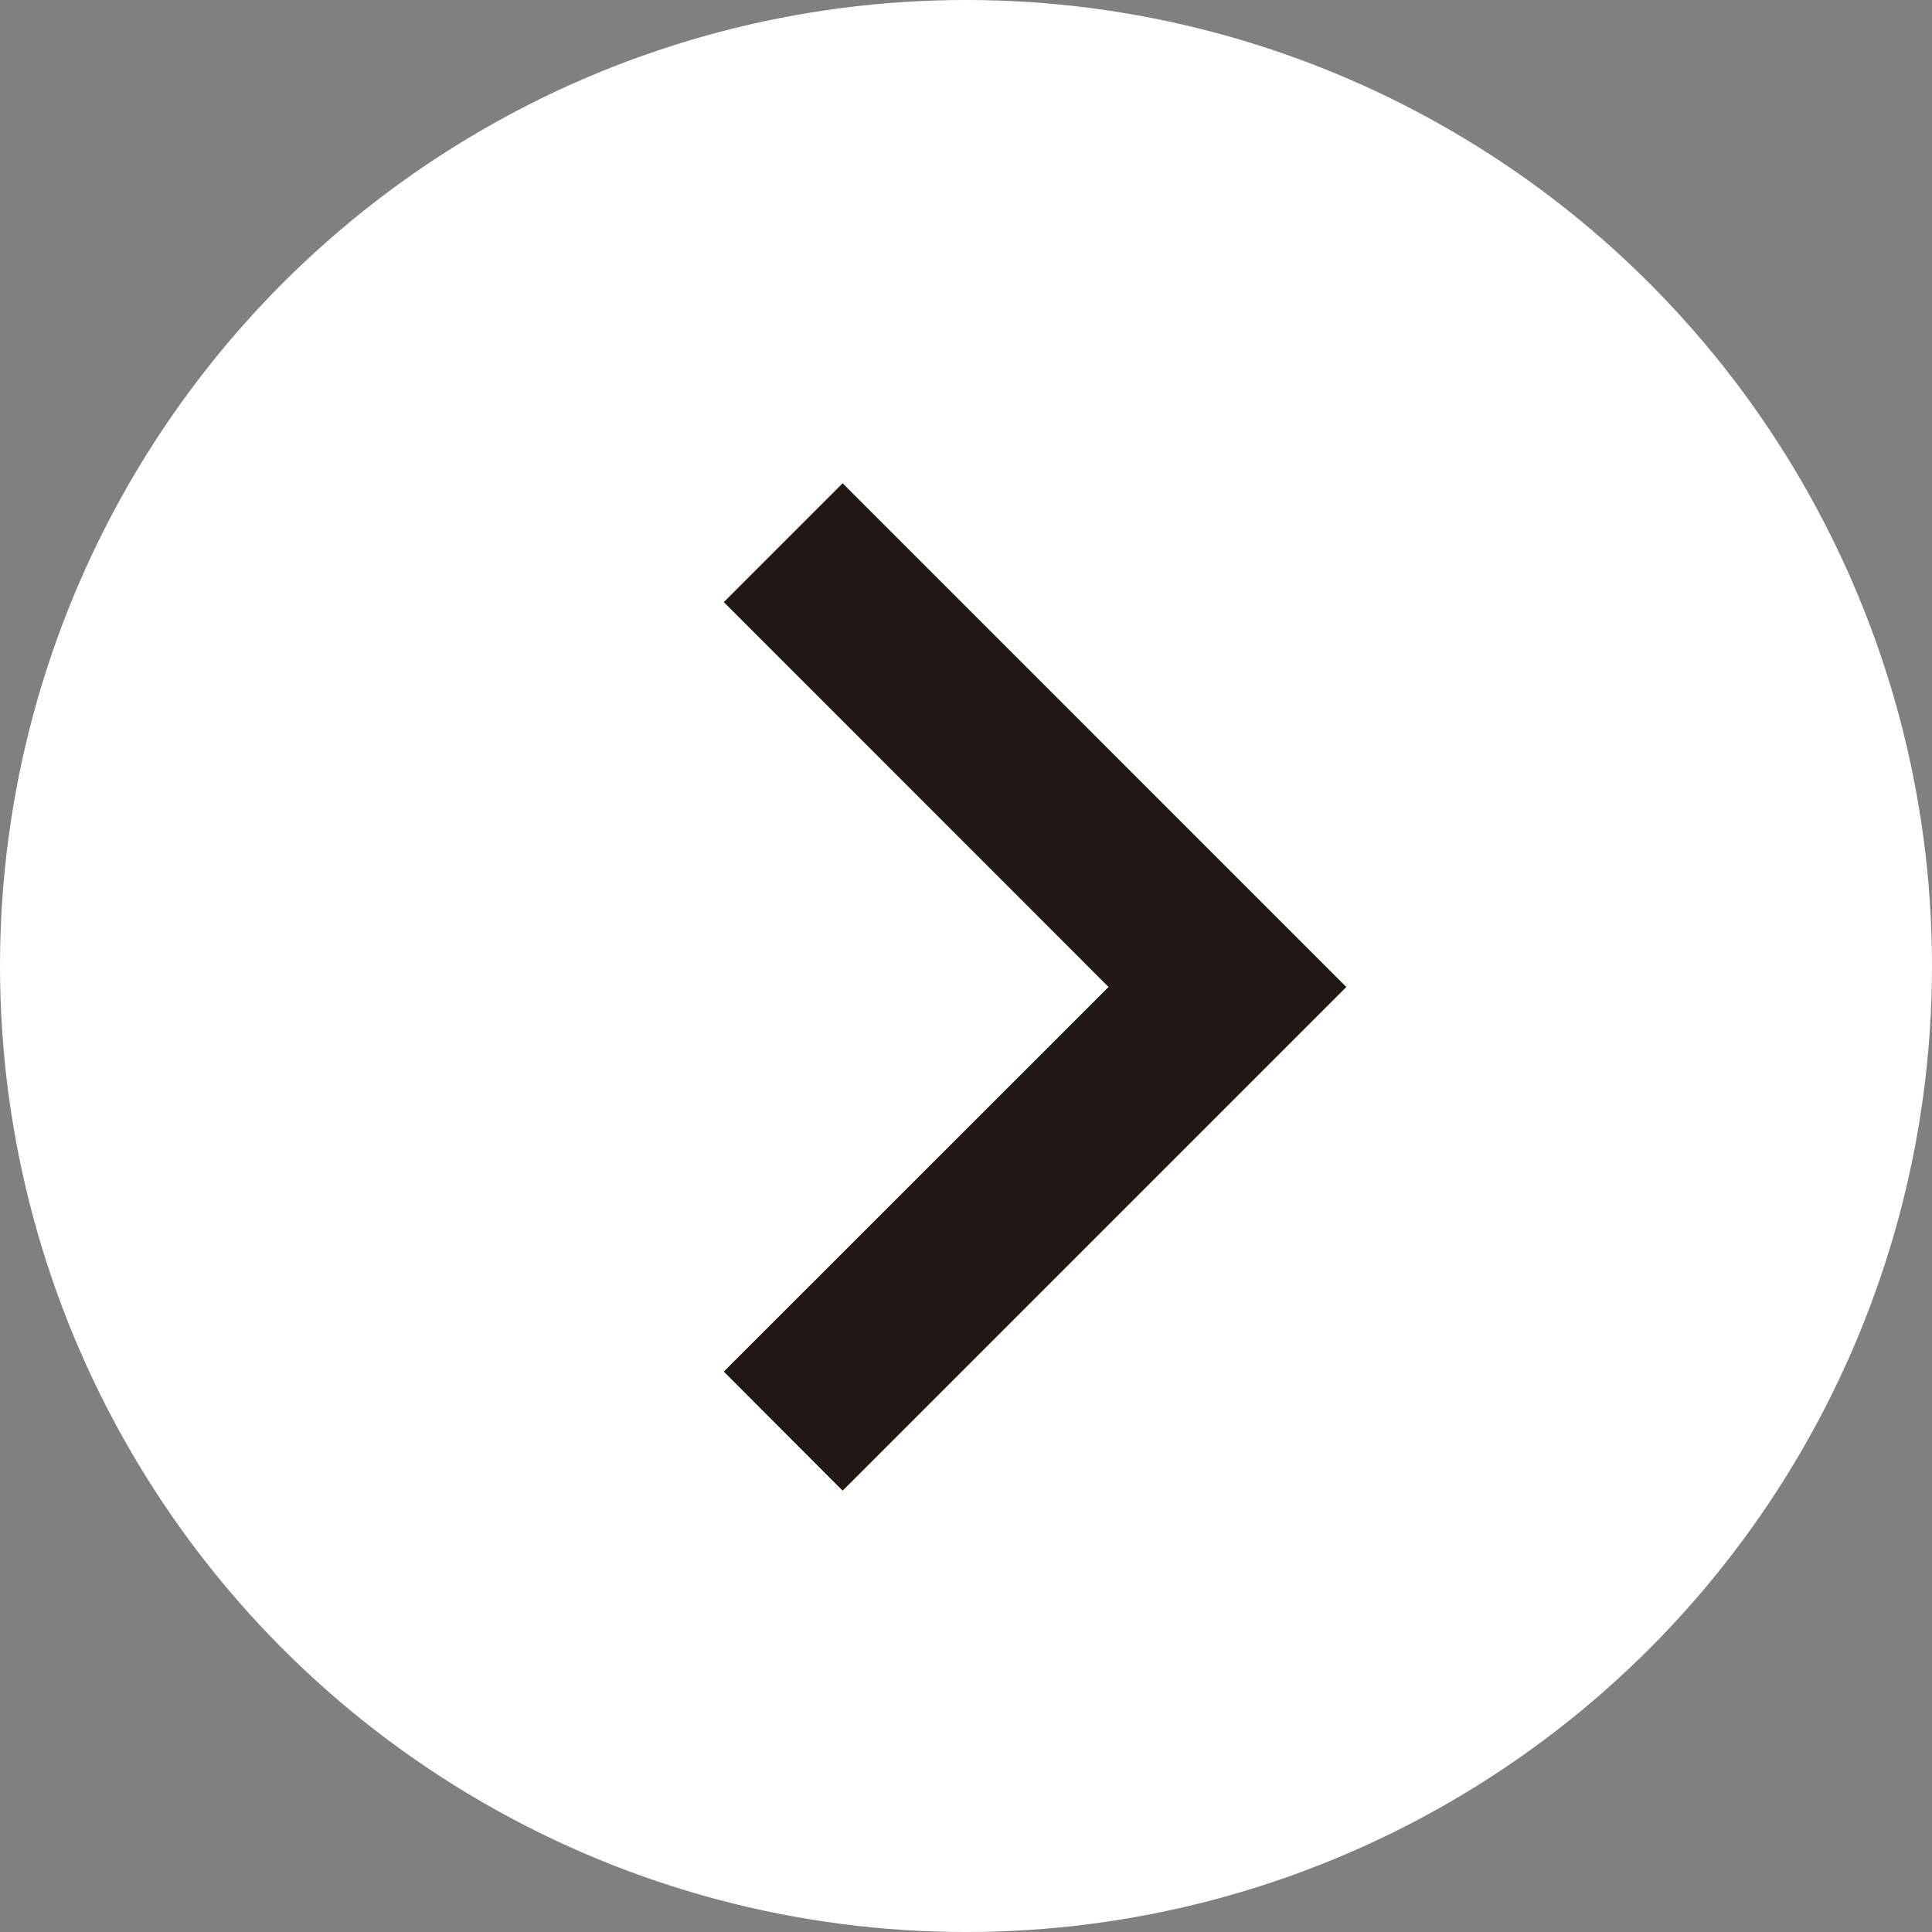
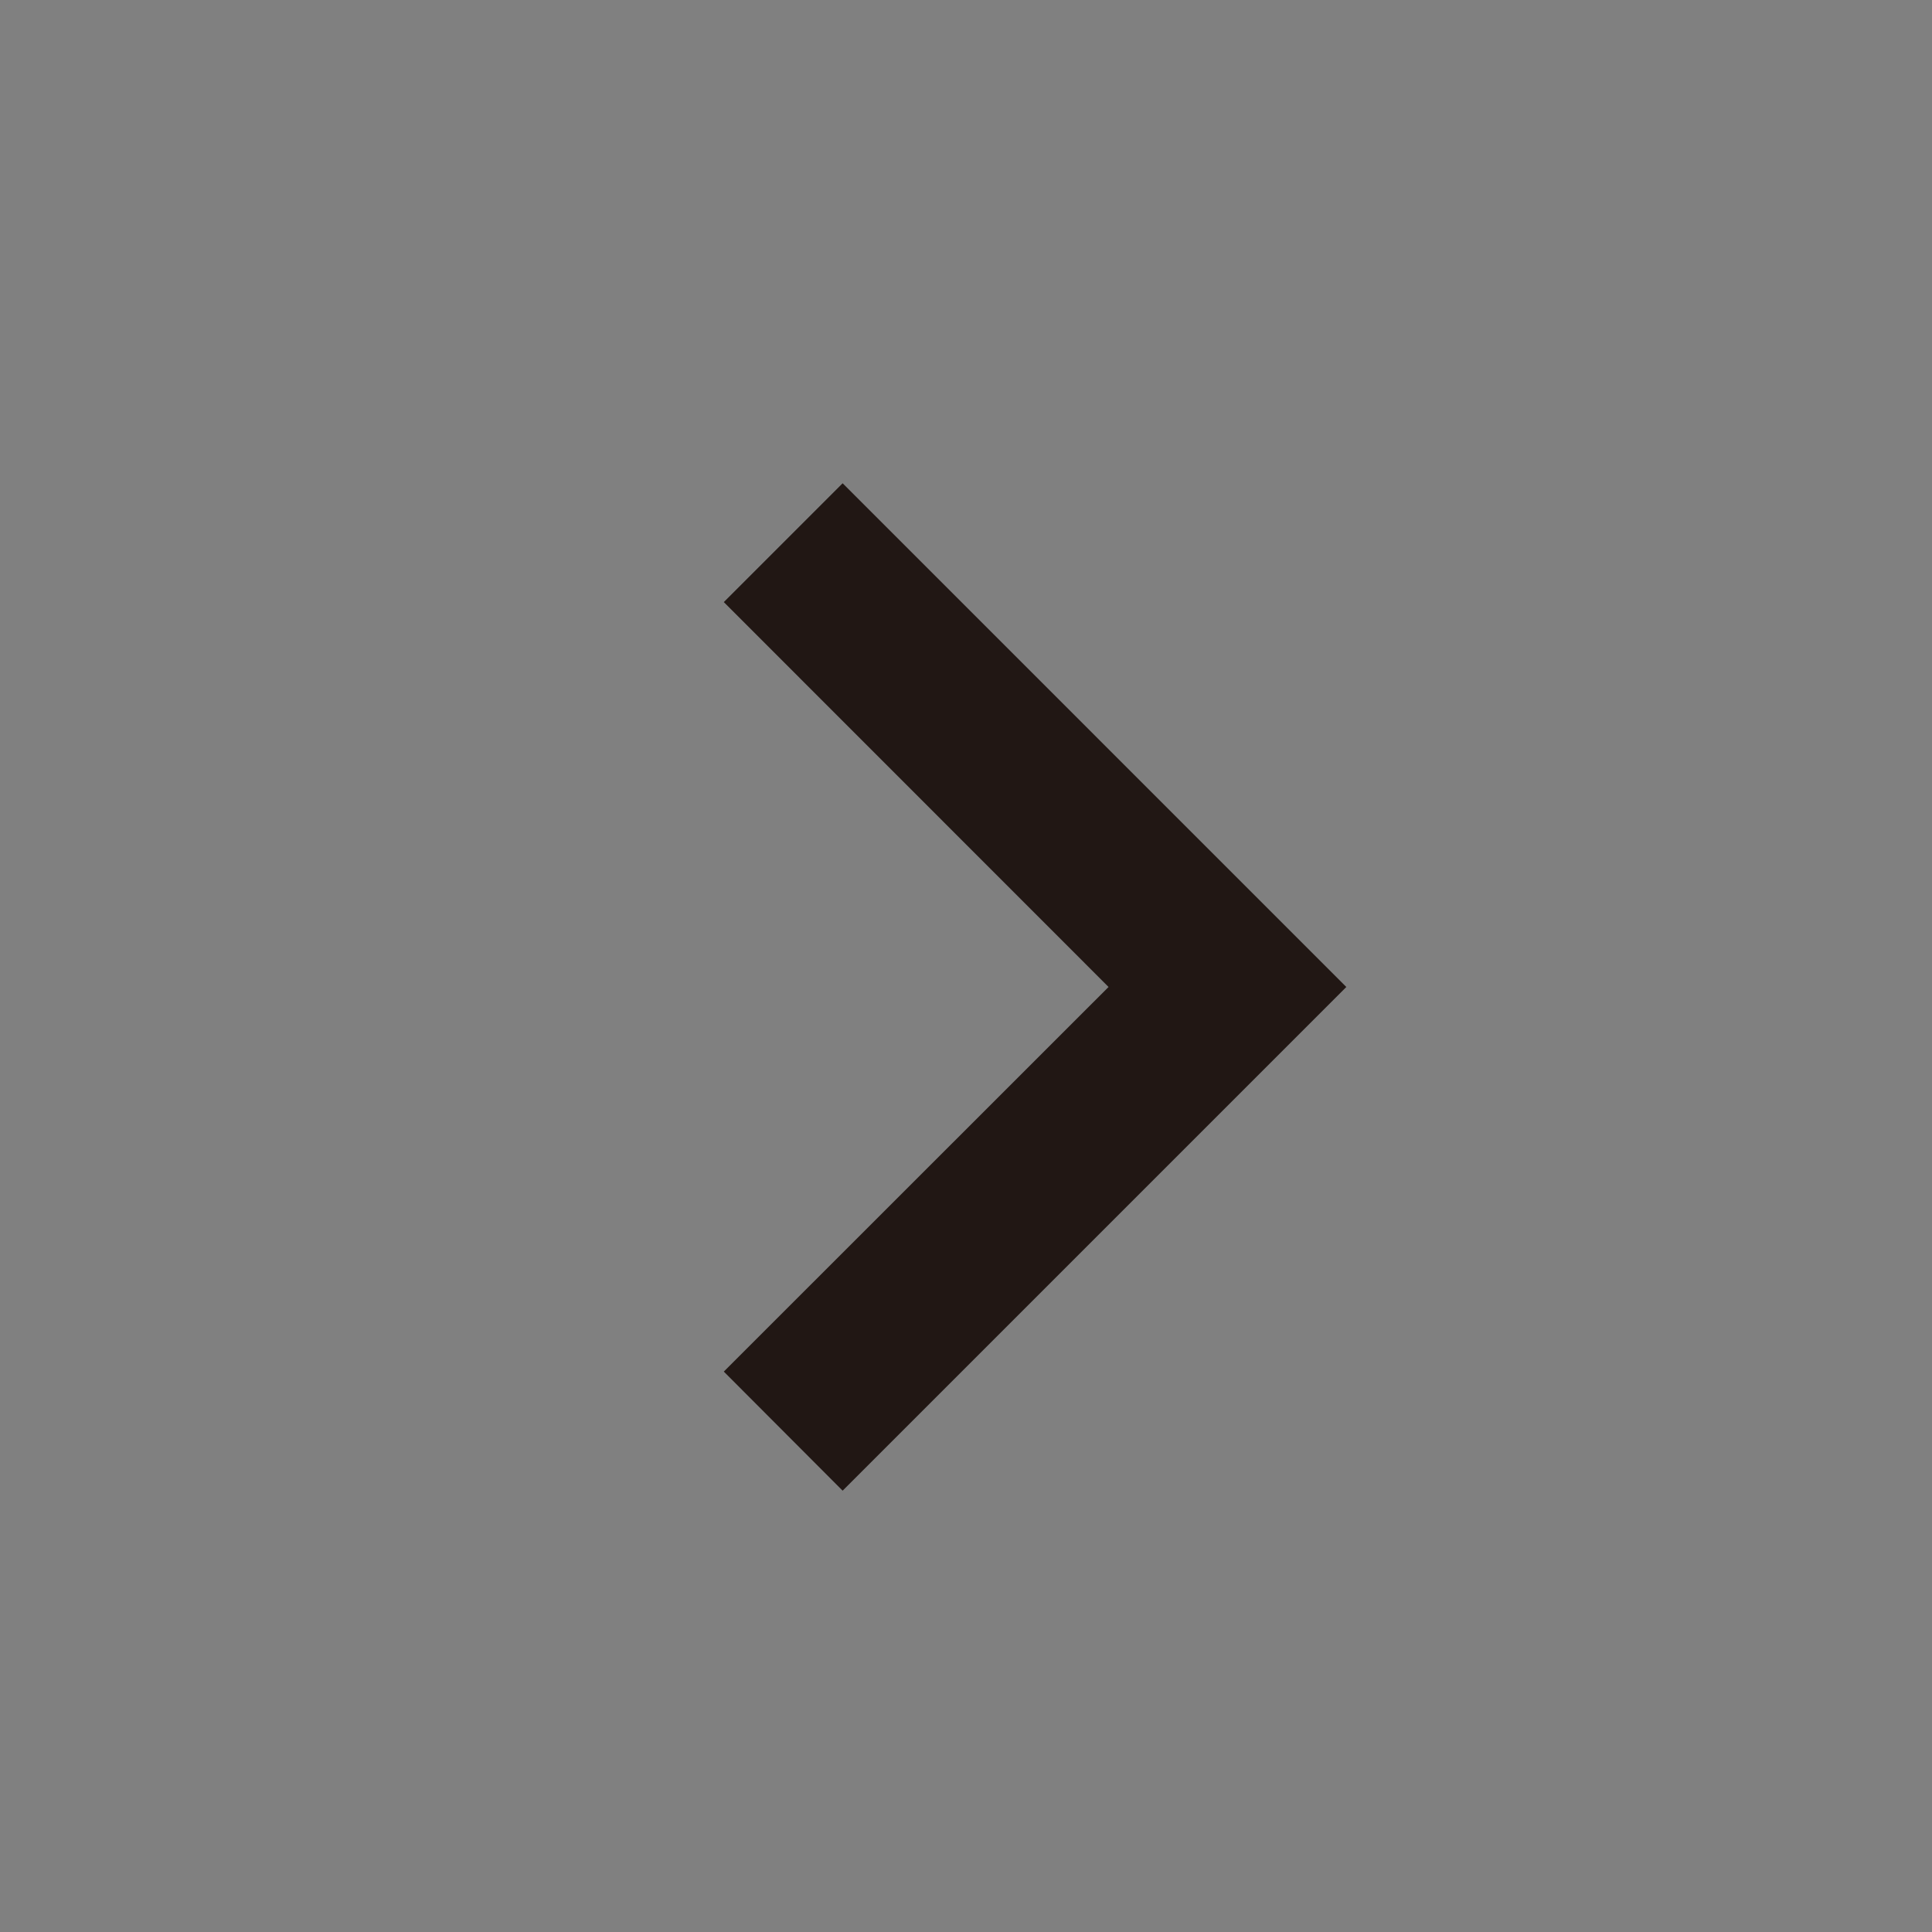
<svg xmlns="http://www.w3.org/2000/svg" width="28" height="28" viewBox="0 0 28 28">
  <rect x="0" y="0" width="28" height="28" fill="#808080" stroke="none" />
  <g id="グループ_325" data-name="グループ 325" transform="translate(-2605 -2613)">
-     <circle id="楕円形_70" data-name="楕円形 70" cx="14" cy="14" r="14" transform="translate(2605 2613)" fill="#fff" />
    <g id="アートワーク_18" data-name="アートワーク 18" transform="translate(2620 2627.302)">
      <path id="アートワーク_18-2" data-name="アートワーク 18" d="M1.722,0,0,1.722,5.576,7.3,0,12.874,1.722,14.6l7.3-7.3Z" transform="translate(-4.51 -7.298)" fill="#211714" />
    </g>
  </g>
</svg>